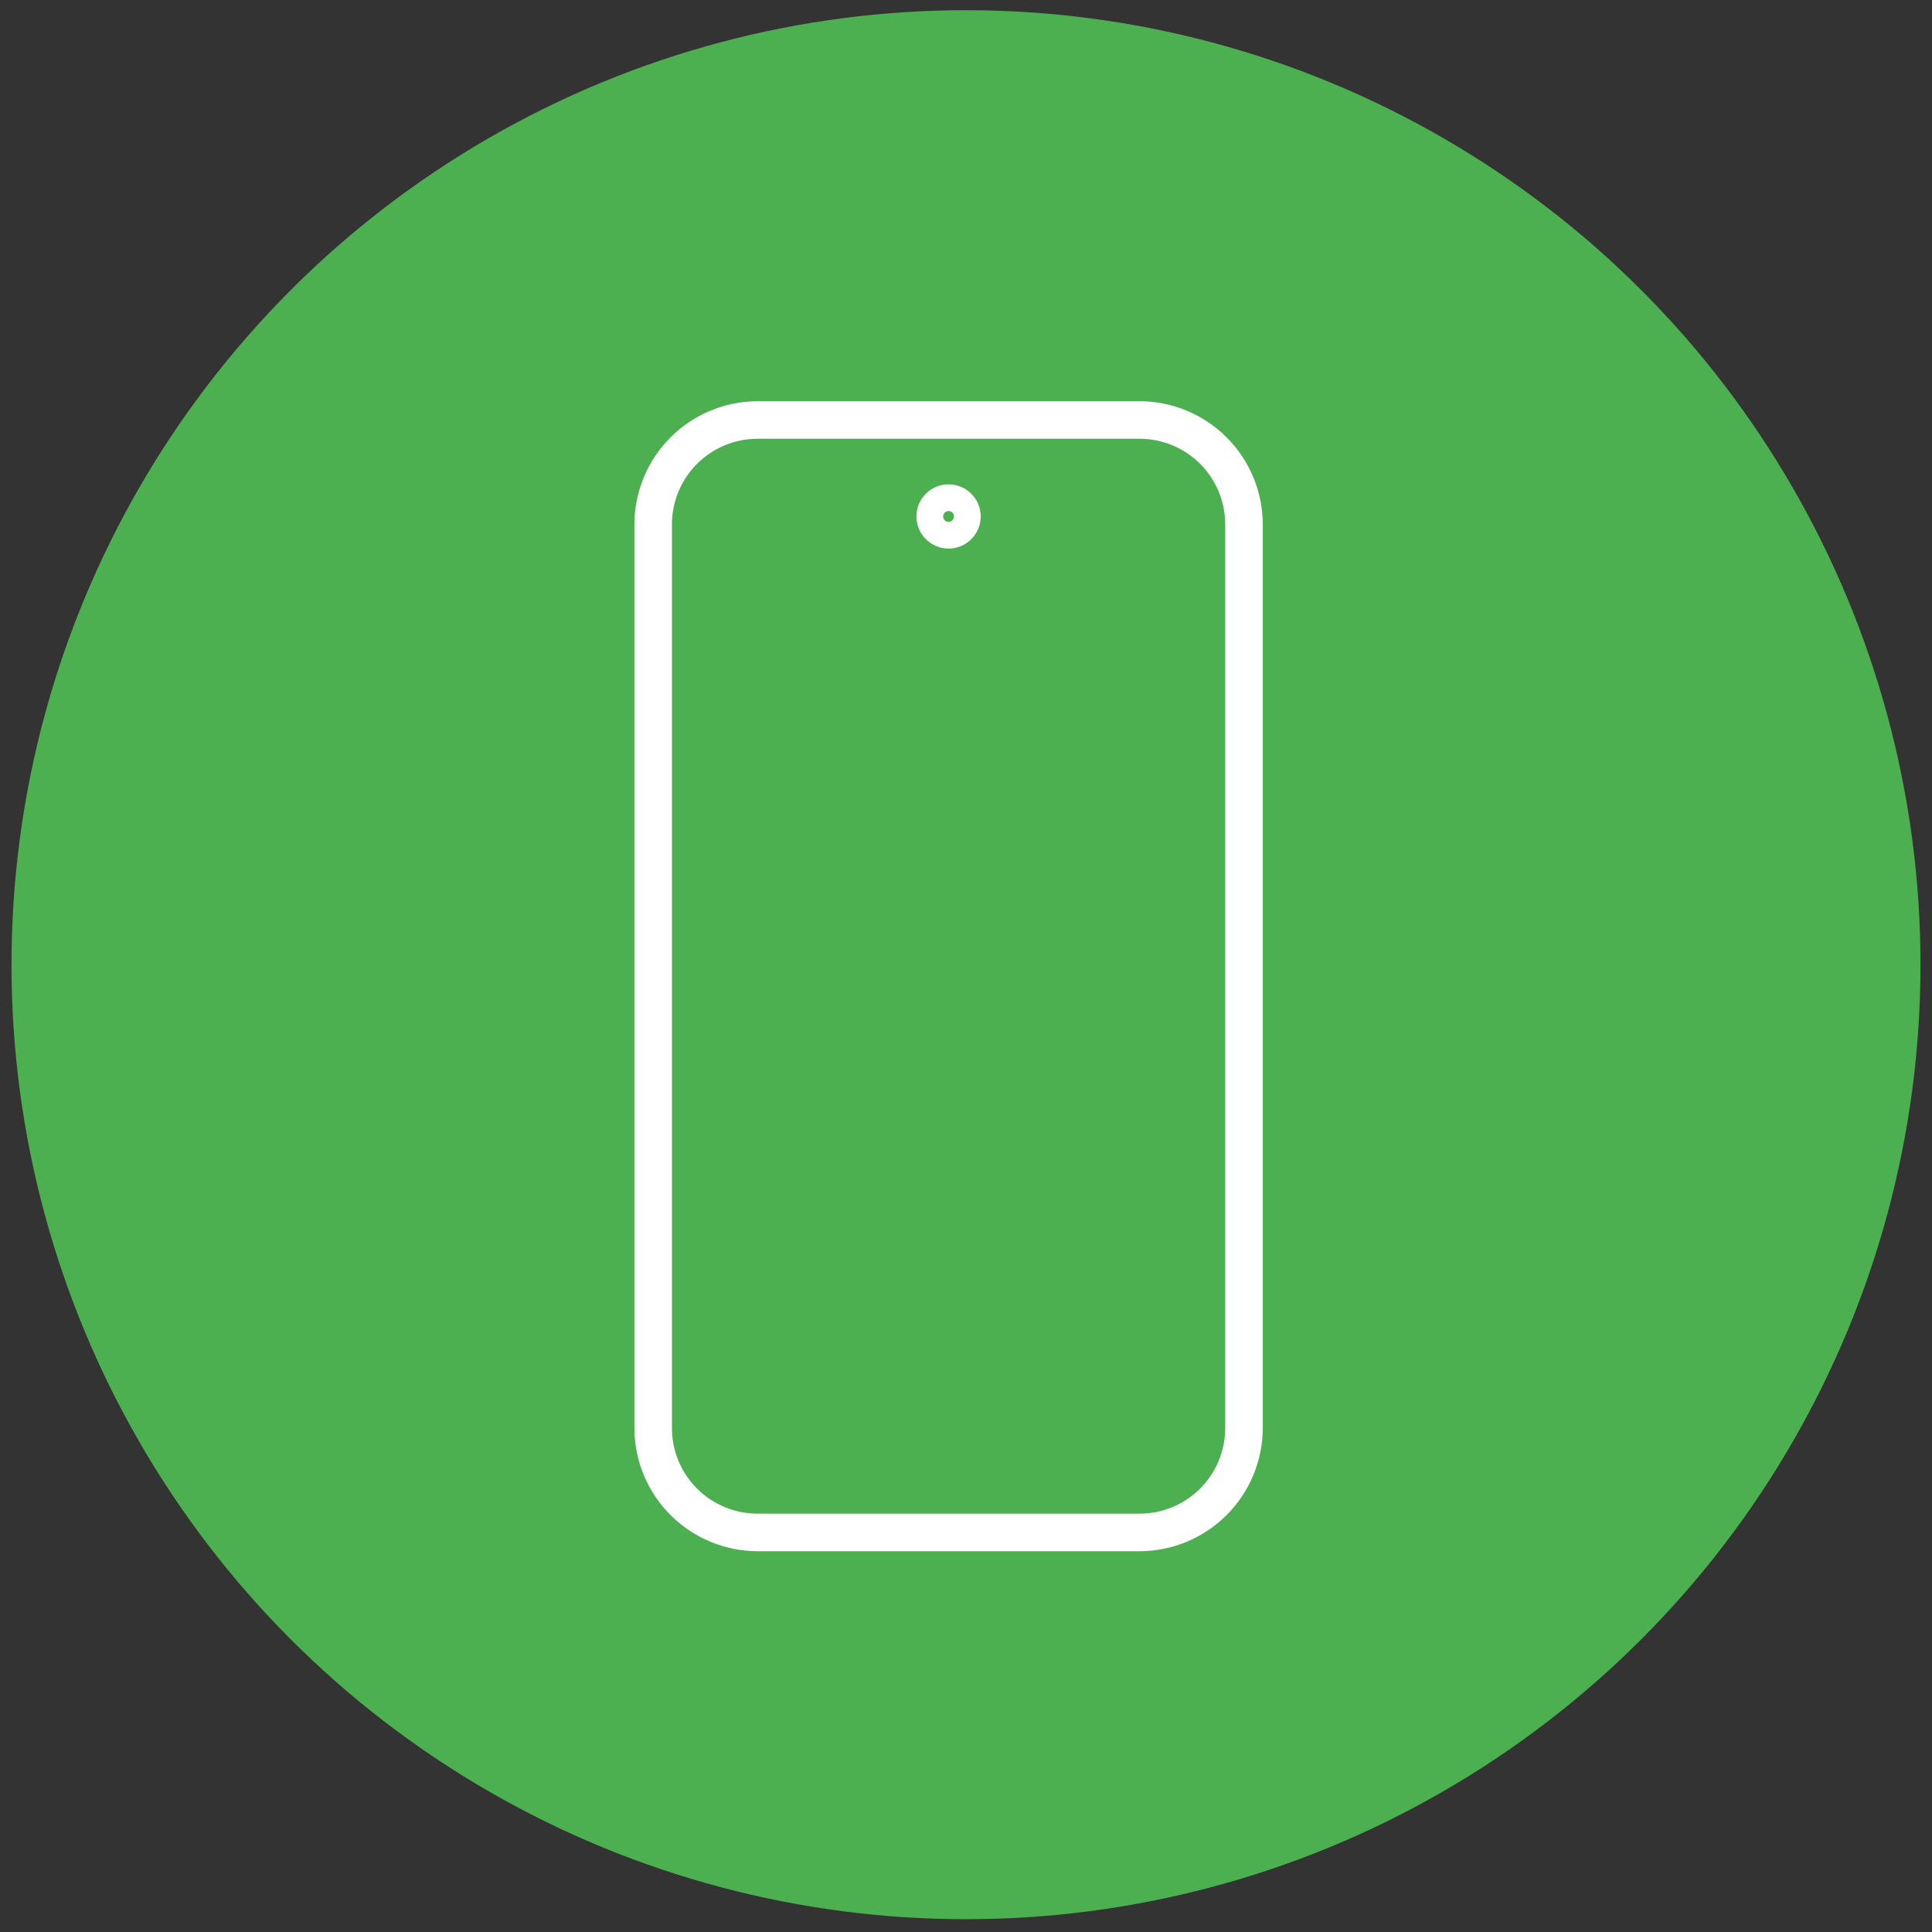
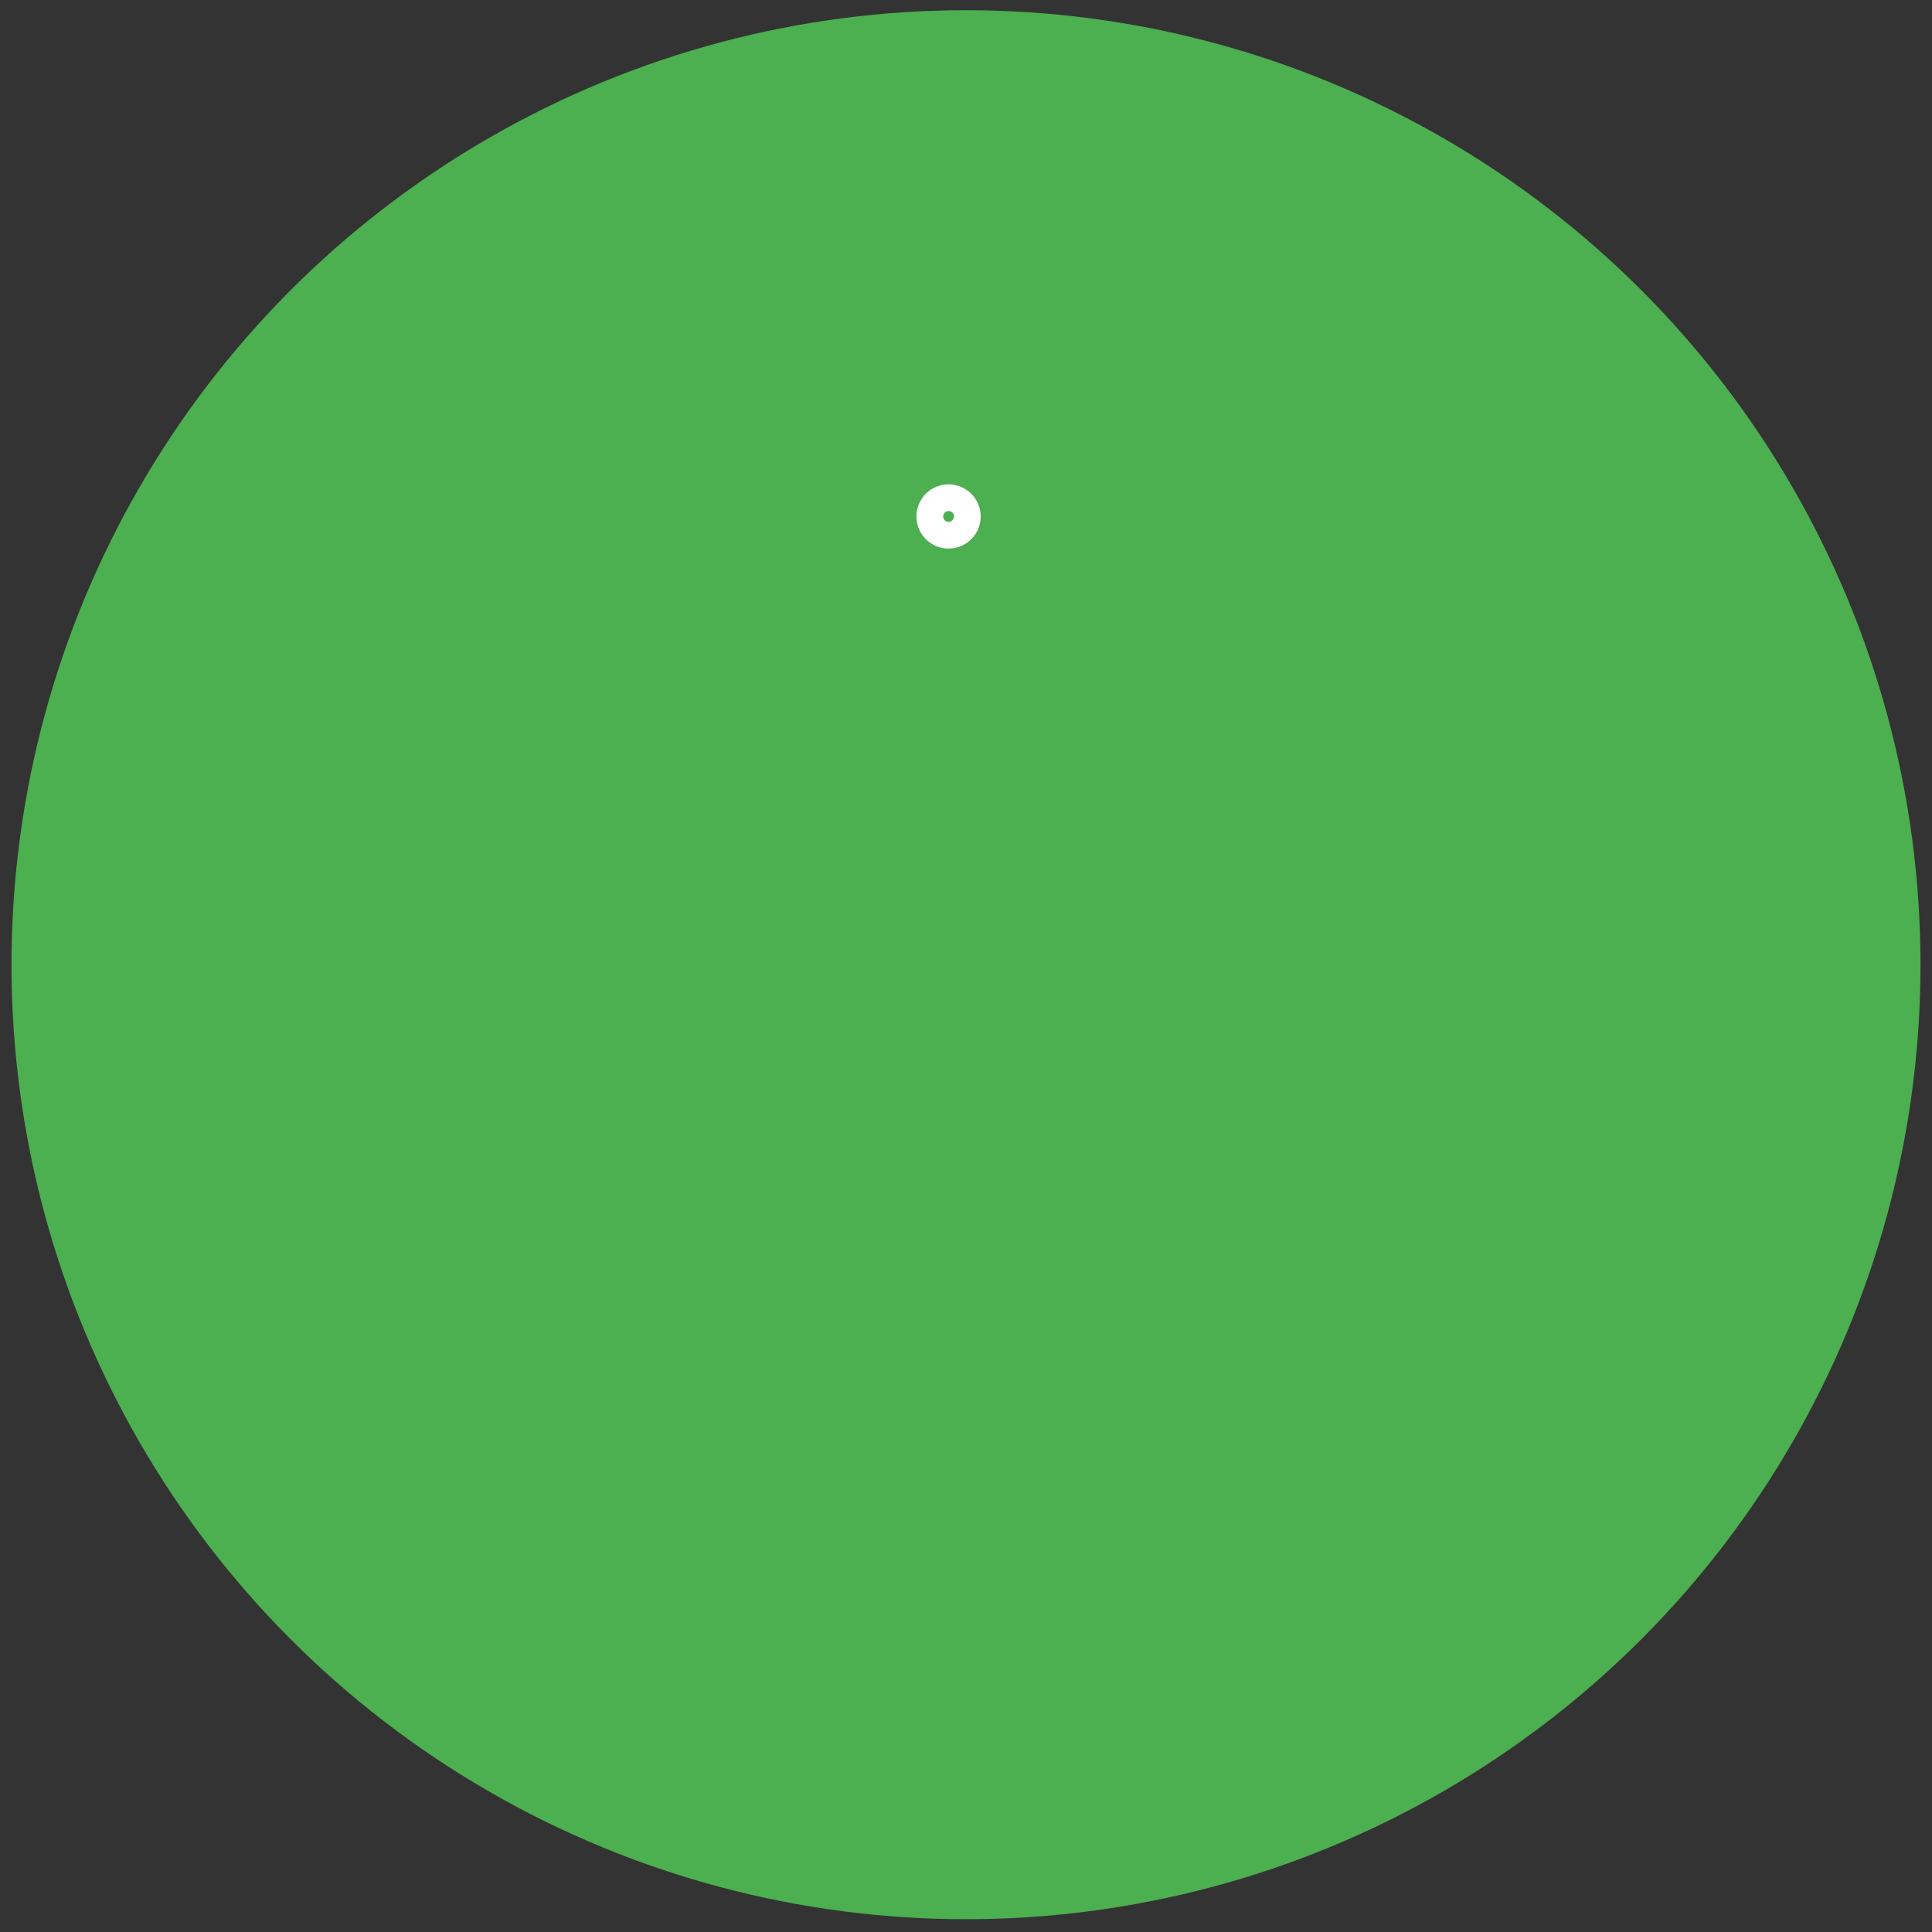
<svg xmlns="http://www.w3.org/2000/svg" width="84" height="84" viewBox="0 0 84 84" fill="none">
  <rect x="0" y="0" width="84" height="84" fill="#333333" stroke="none" />
  <circle cx="42" cy="41.944" r="41.5" fill="#4CAF50" />
-   <path d="M49.552 17.444H32.933C31.515 17.448 30.157 18.013 29.154 19.016C28.151 20.018 27.586 21.377 27.582 22.795V62.093C27.586 63.511 28.151 64.869 29.154 65.872C30.157 66.875 31.515 67.44 32.933 67.444H49.552C50.97 67.44 52.328 66.875 53.331 65.872C54.334 64.869 54.899 63.511 54.903 62.093V22.795C54.899 21.377 54.334 20.018 53.331 19.016C52.328 18.013 50.97 17.448 49.552 17.444ZM53.27 62.093C53.269 63.079 52.877 64.024 52.18 64.721C51.483 65.418 50.538 65.81 49.552 65.811H32.933C31.947 65.81 31.002 65.418 30.305 64.721C29.608 64.024 29.216 63.079 29.215 62.093V22.795C29.216 21.809 29.608 20.864 30.305 20.167C31.002 19.47 31.947 19.078 32.933 19.076H49.552C50.538 19.078 51.483 19.47 52.18 20.167C52.877 20.864 53.269 21.809 53.27 22.795V62.093Z" fill="white" />
  <path d="M41.242 21.058C40.966 21.058 40.696 21.14 40.466 21.293C40.237 21.447 40.058 21.665 39.952 21.92C39.846 22.175 39.819 22.456 39.873 22.727C39.926 22.998 40.059 23.247 40.255 23.442C40.45 23.637 40.699 23.77 40.97 23.824C41.241 23.878 41.521 23.85 41.777 23.745C42.032 23.639 42.25 23.46 42.403 23.23C42.557 23.001 42.639 22.731 42.639 22.454C42.638 22.084 42.491 21.729 42.229 21.467C41.967 21.206 41.612 21.058 41.242 21.058ZM41.242 22.691C41.196 22.691 41.15 22.677 41.111 22.651C41.072 22.625 41.042 22.588 41.024 22.545C41.006 22.502 41.002 22.454 41.011 22.408C41.02 22.363 41.042 22.32 41.075 22.287C41.108 22.254 41.15 22.232 41.196 22.223C41.242 22.214 41.289 22.218 41.333 22.236C41.376 22.254 41.413 22.284 41.439 22.323C41.465 22.362 41.478 22.408 41.478 22.454C41.478 22.517 41.453 22.577 41.409 22.621C41.365 22.666 41.305 22.691 41.242 22.691Z" fill="white" />
</svg>